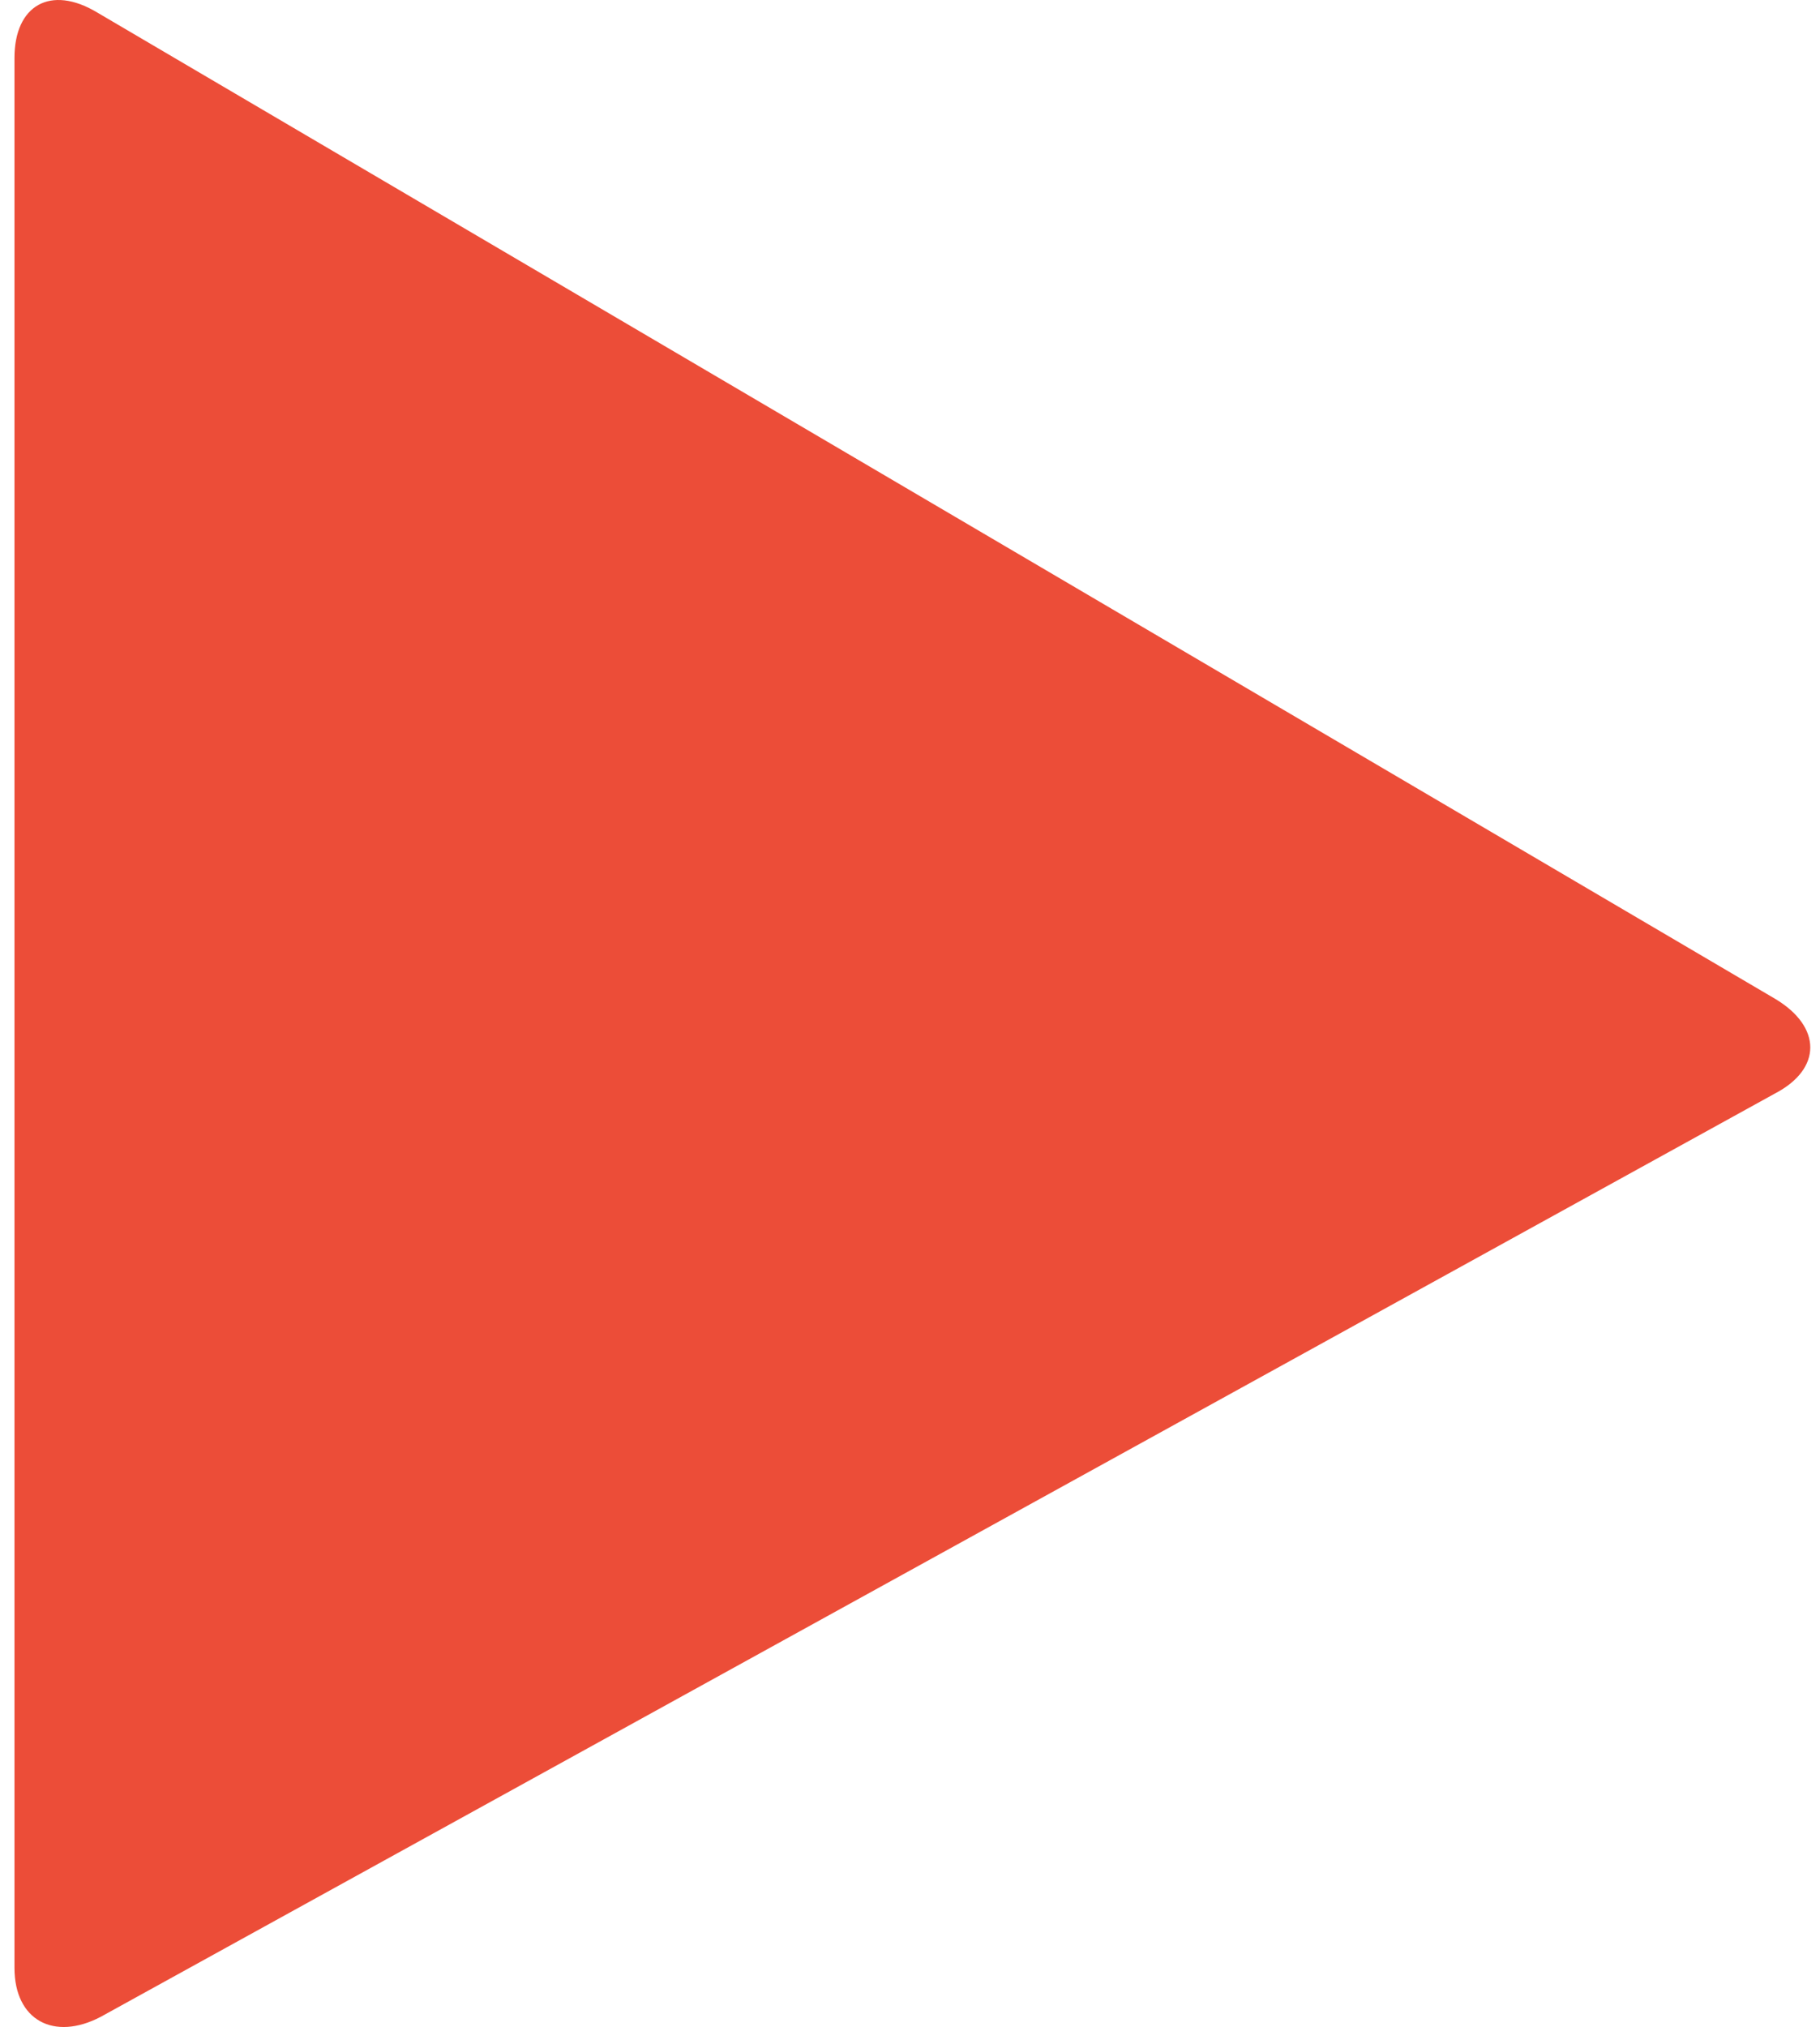
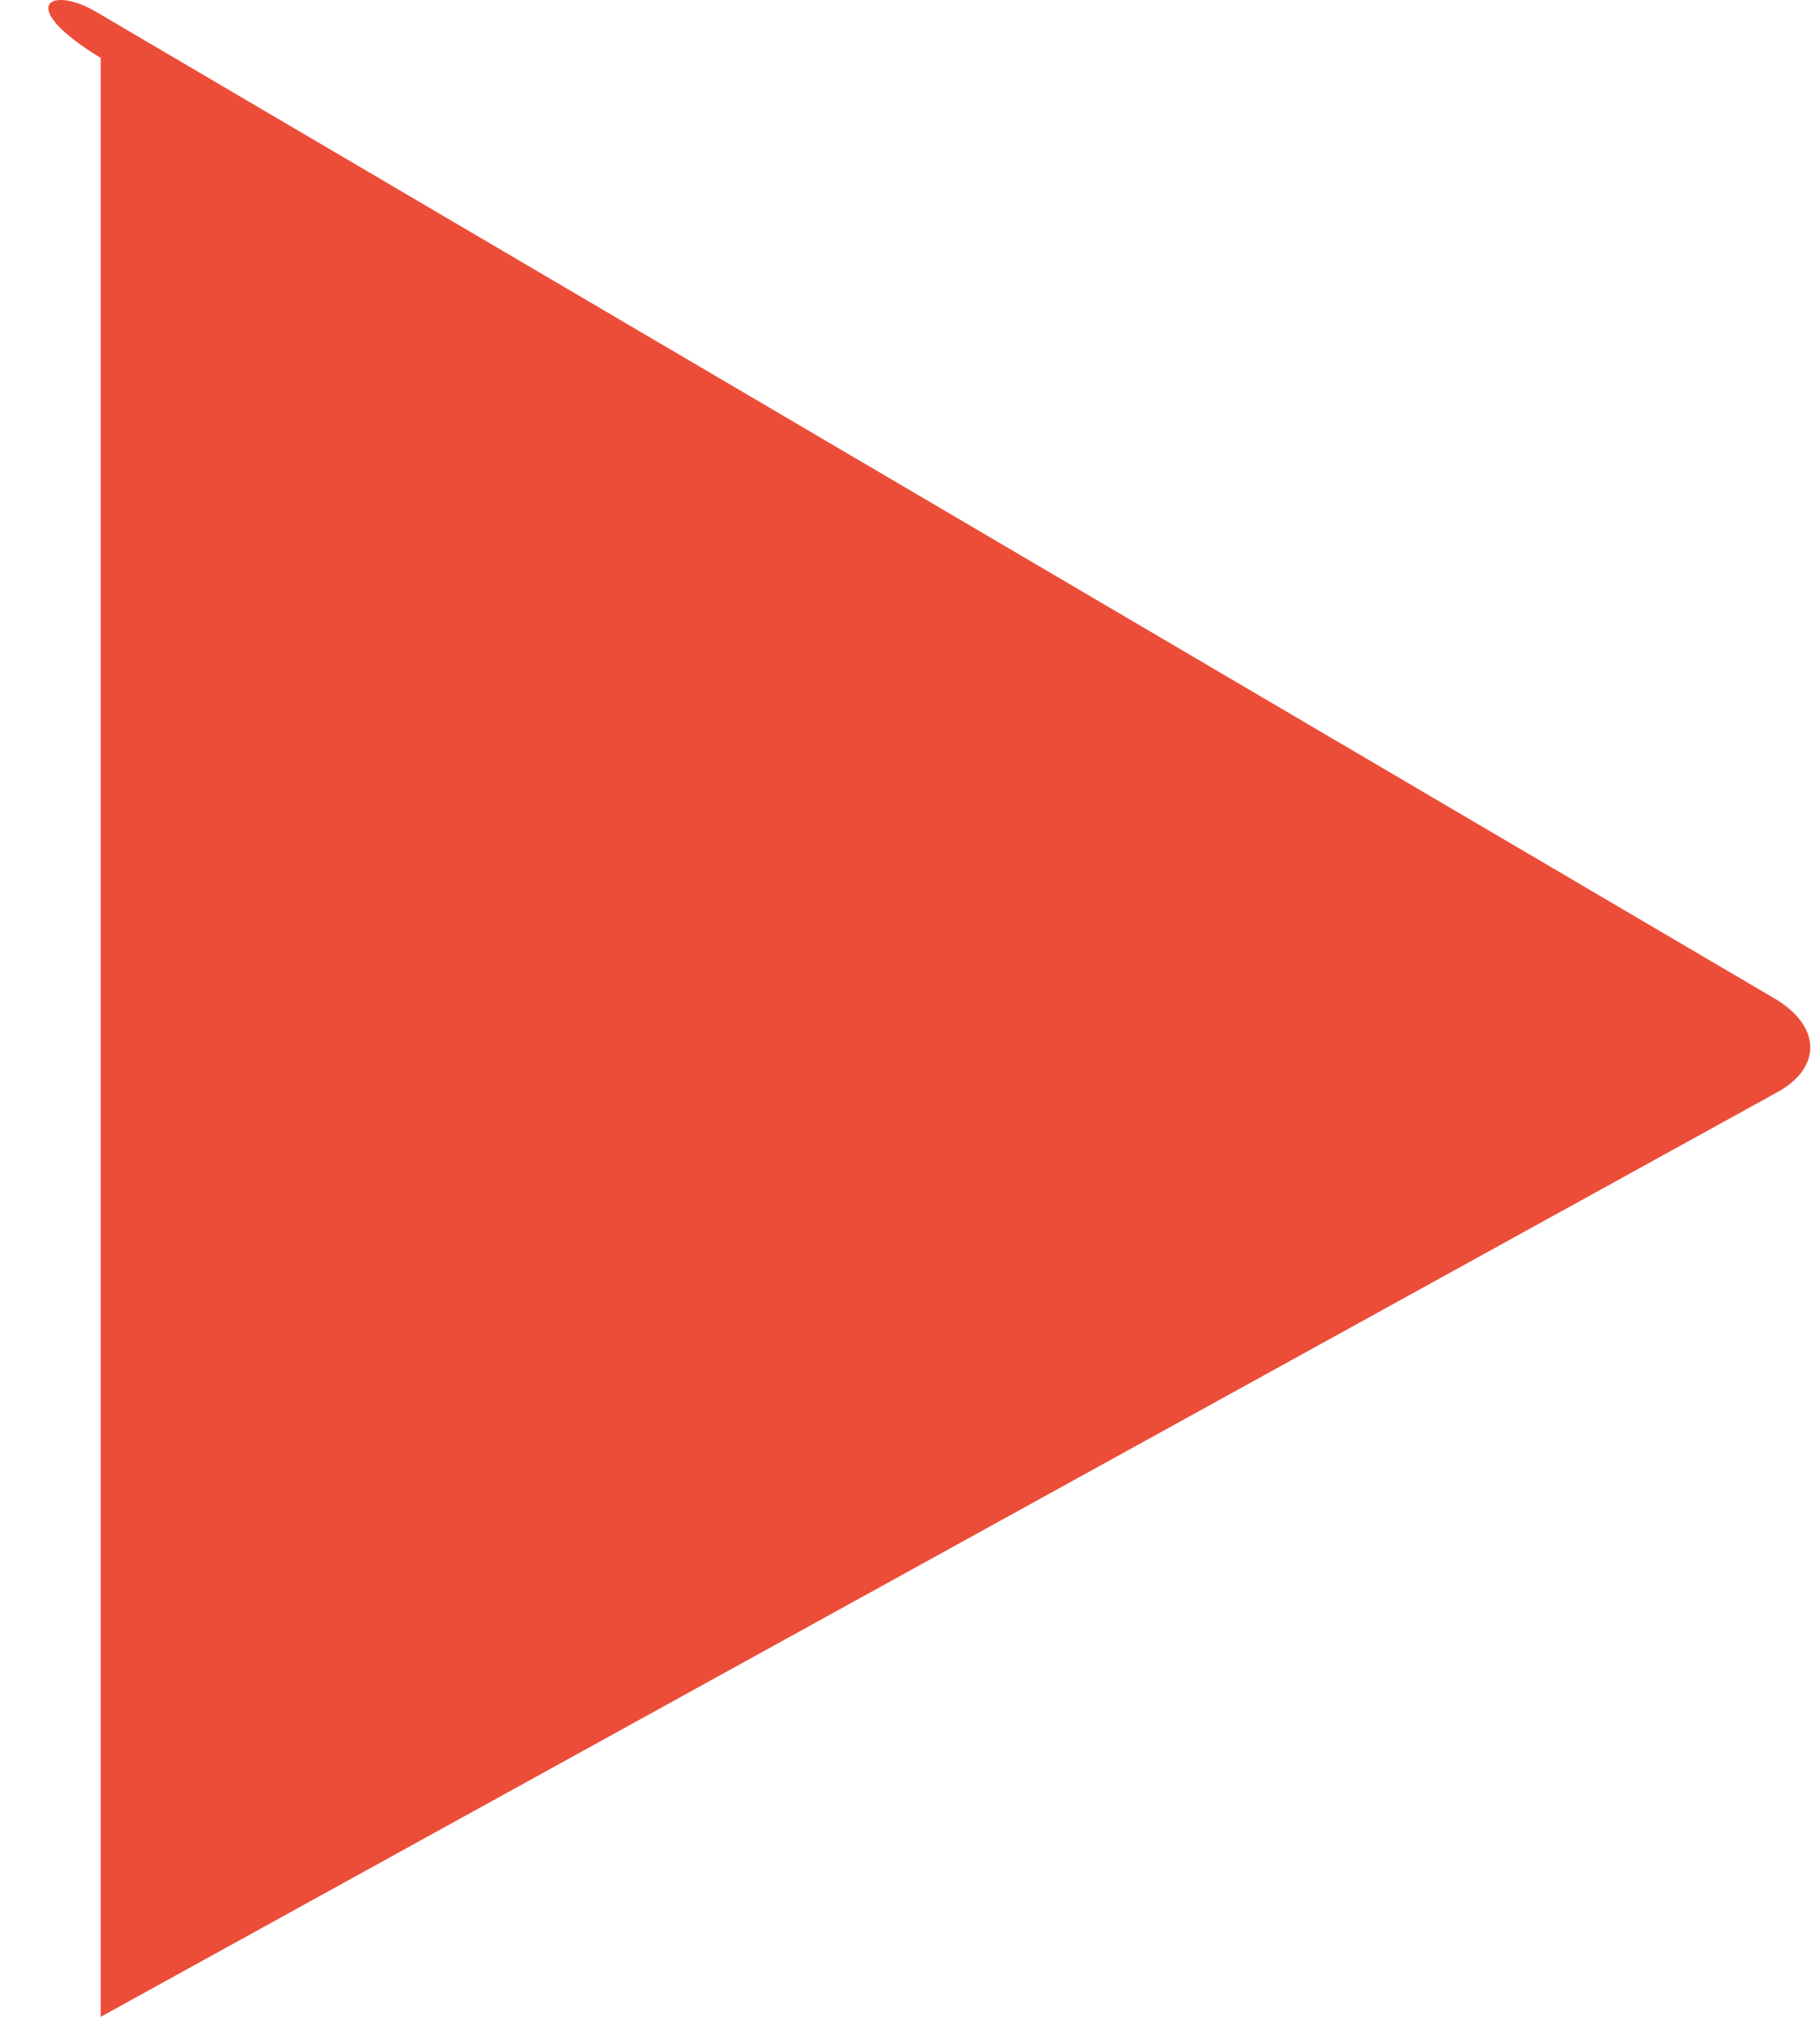
<svg xmlns="http://www.w3.org/2000/svg" width="106" height="118" viewBox="0 0 106 118" fill="none">
-   <path d="M5.866 117.407C3.145 118.833 0.843 117.611 0.843 114.556V3.371C0.843 0.317 2.936 -0.905 5.656 0.724L103.393 58.149C106.114 59.778 106.114 62.222 103.393 63.648L5.866 117.407Z" fill="#EC4D38" />
+   <path d="M5.866 117.407V3.371C0.843 0.317 2.936 -0.905 5.656 0.724L103.393 58.149C106.114 59.778 106.114 62.222 103.393 63.648L5.866 117.407Z" fill="#EC4D38" />
</svg>